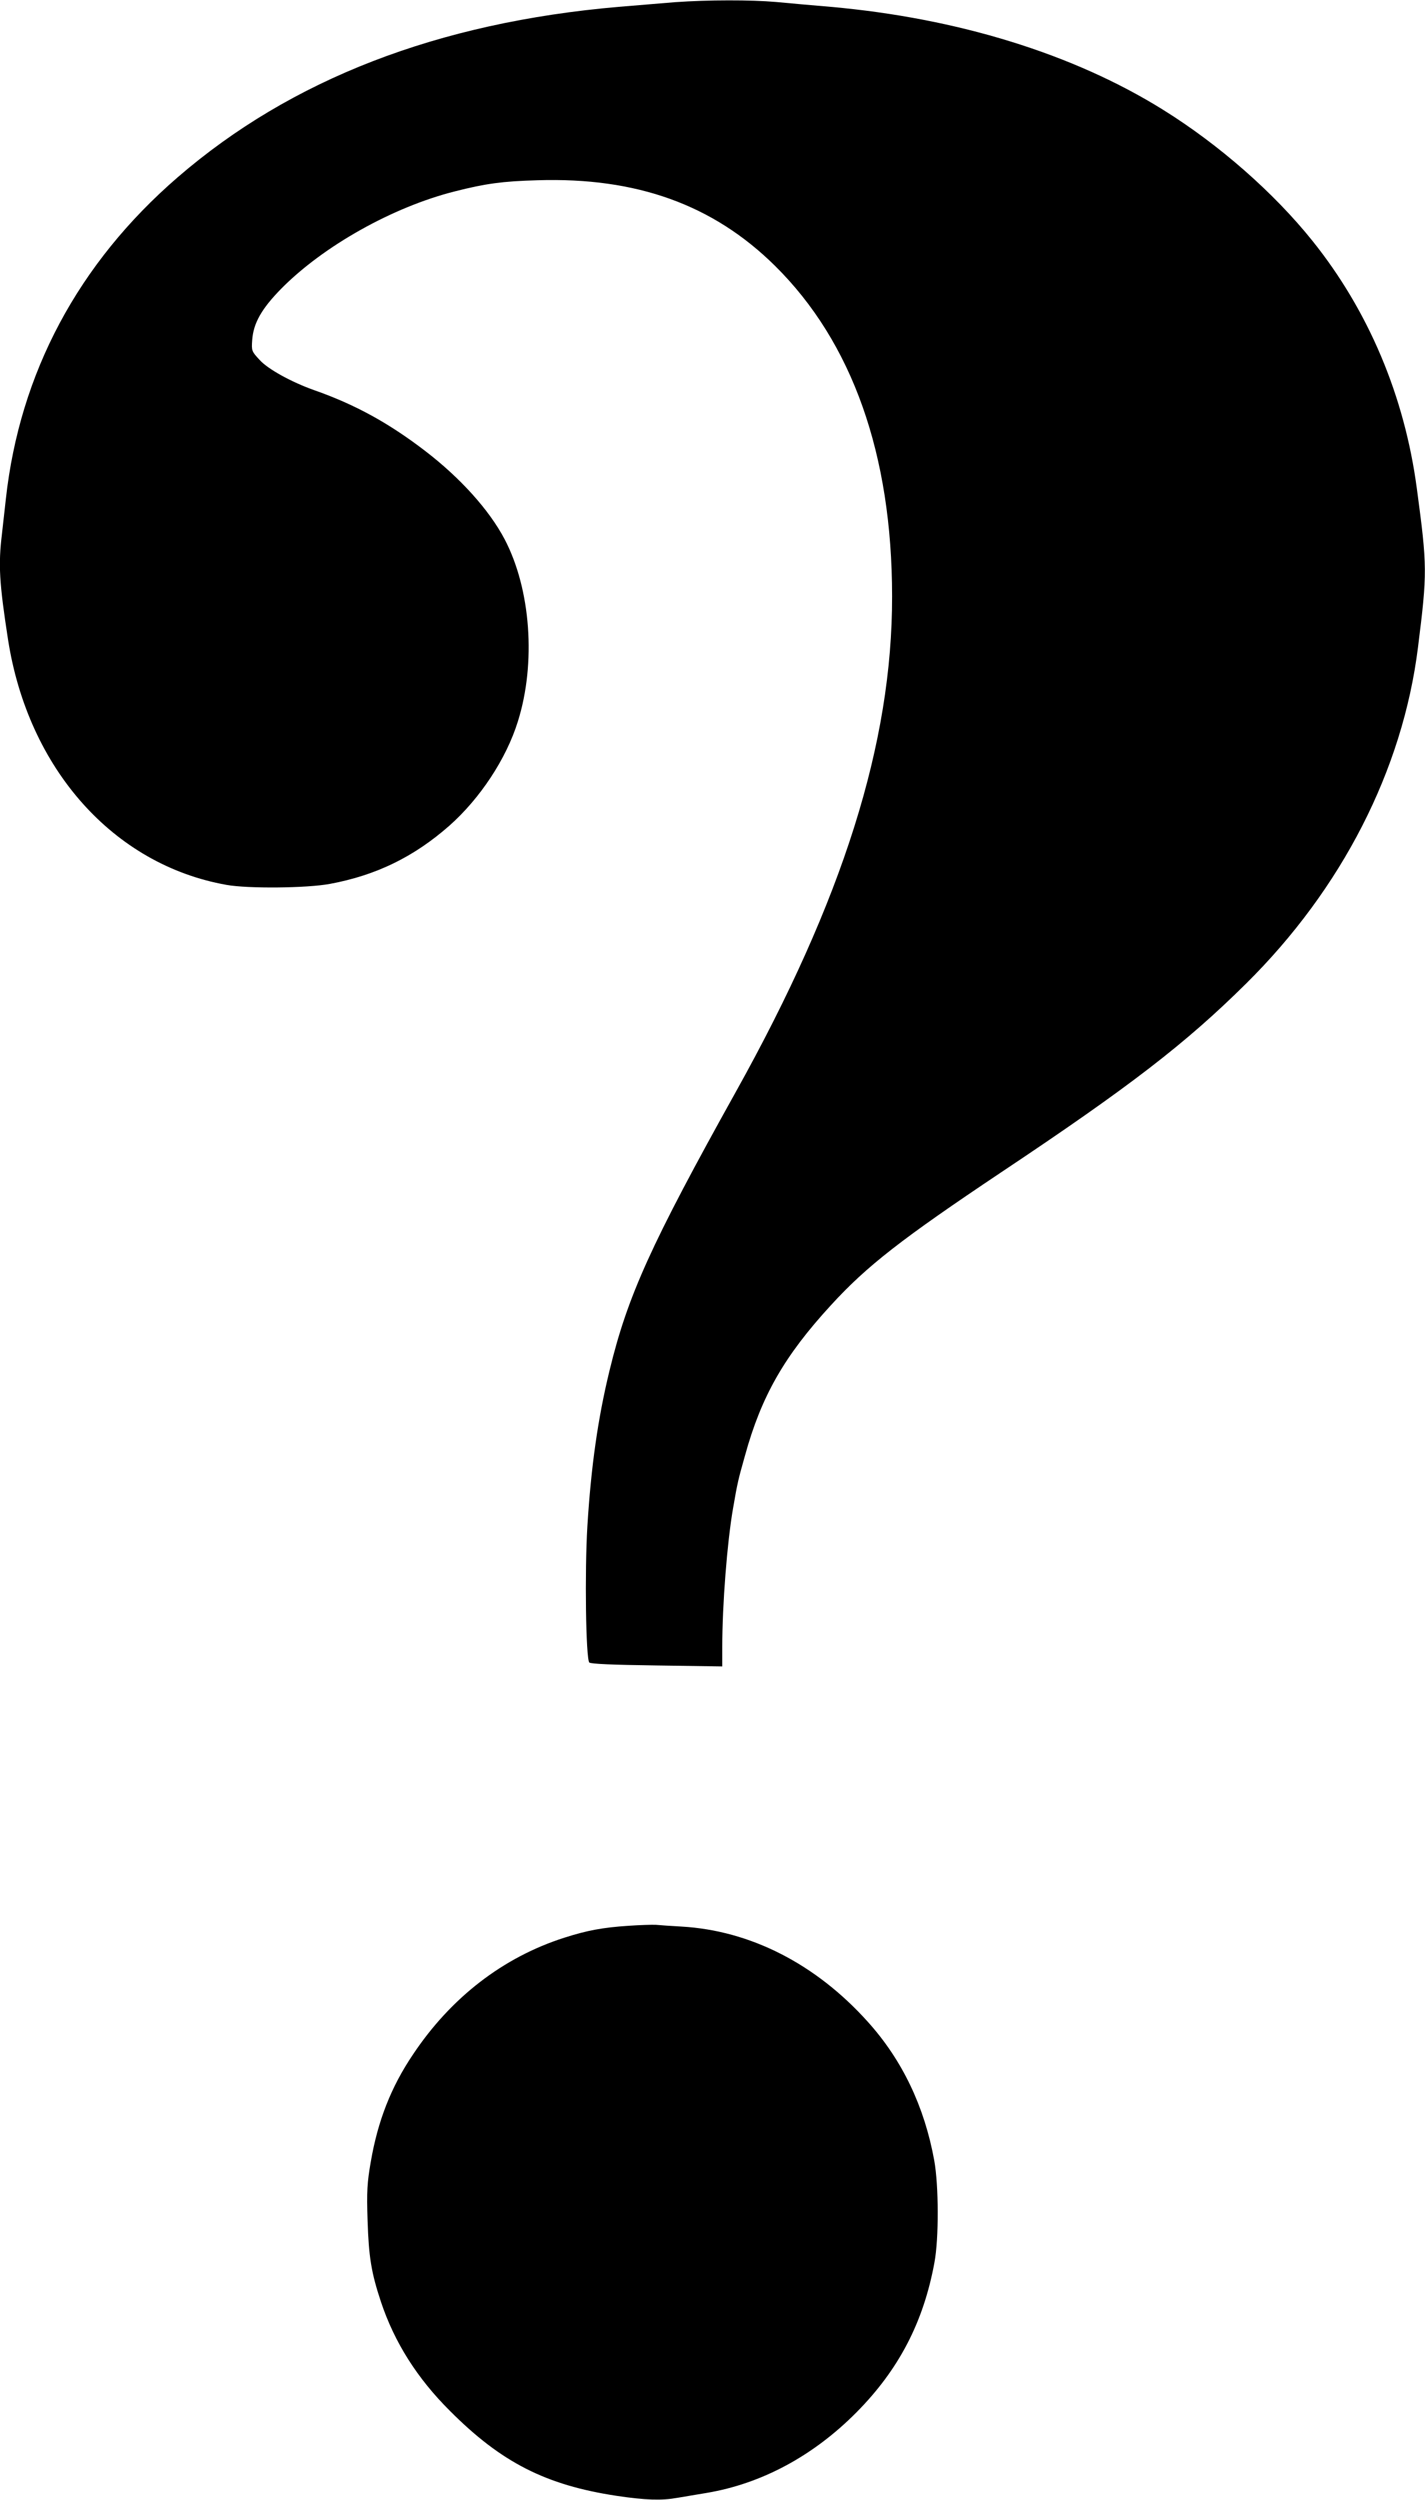
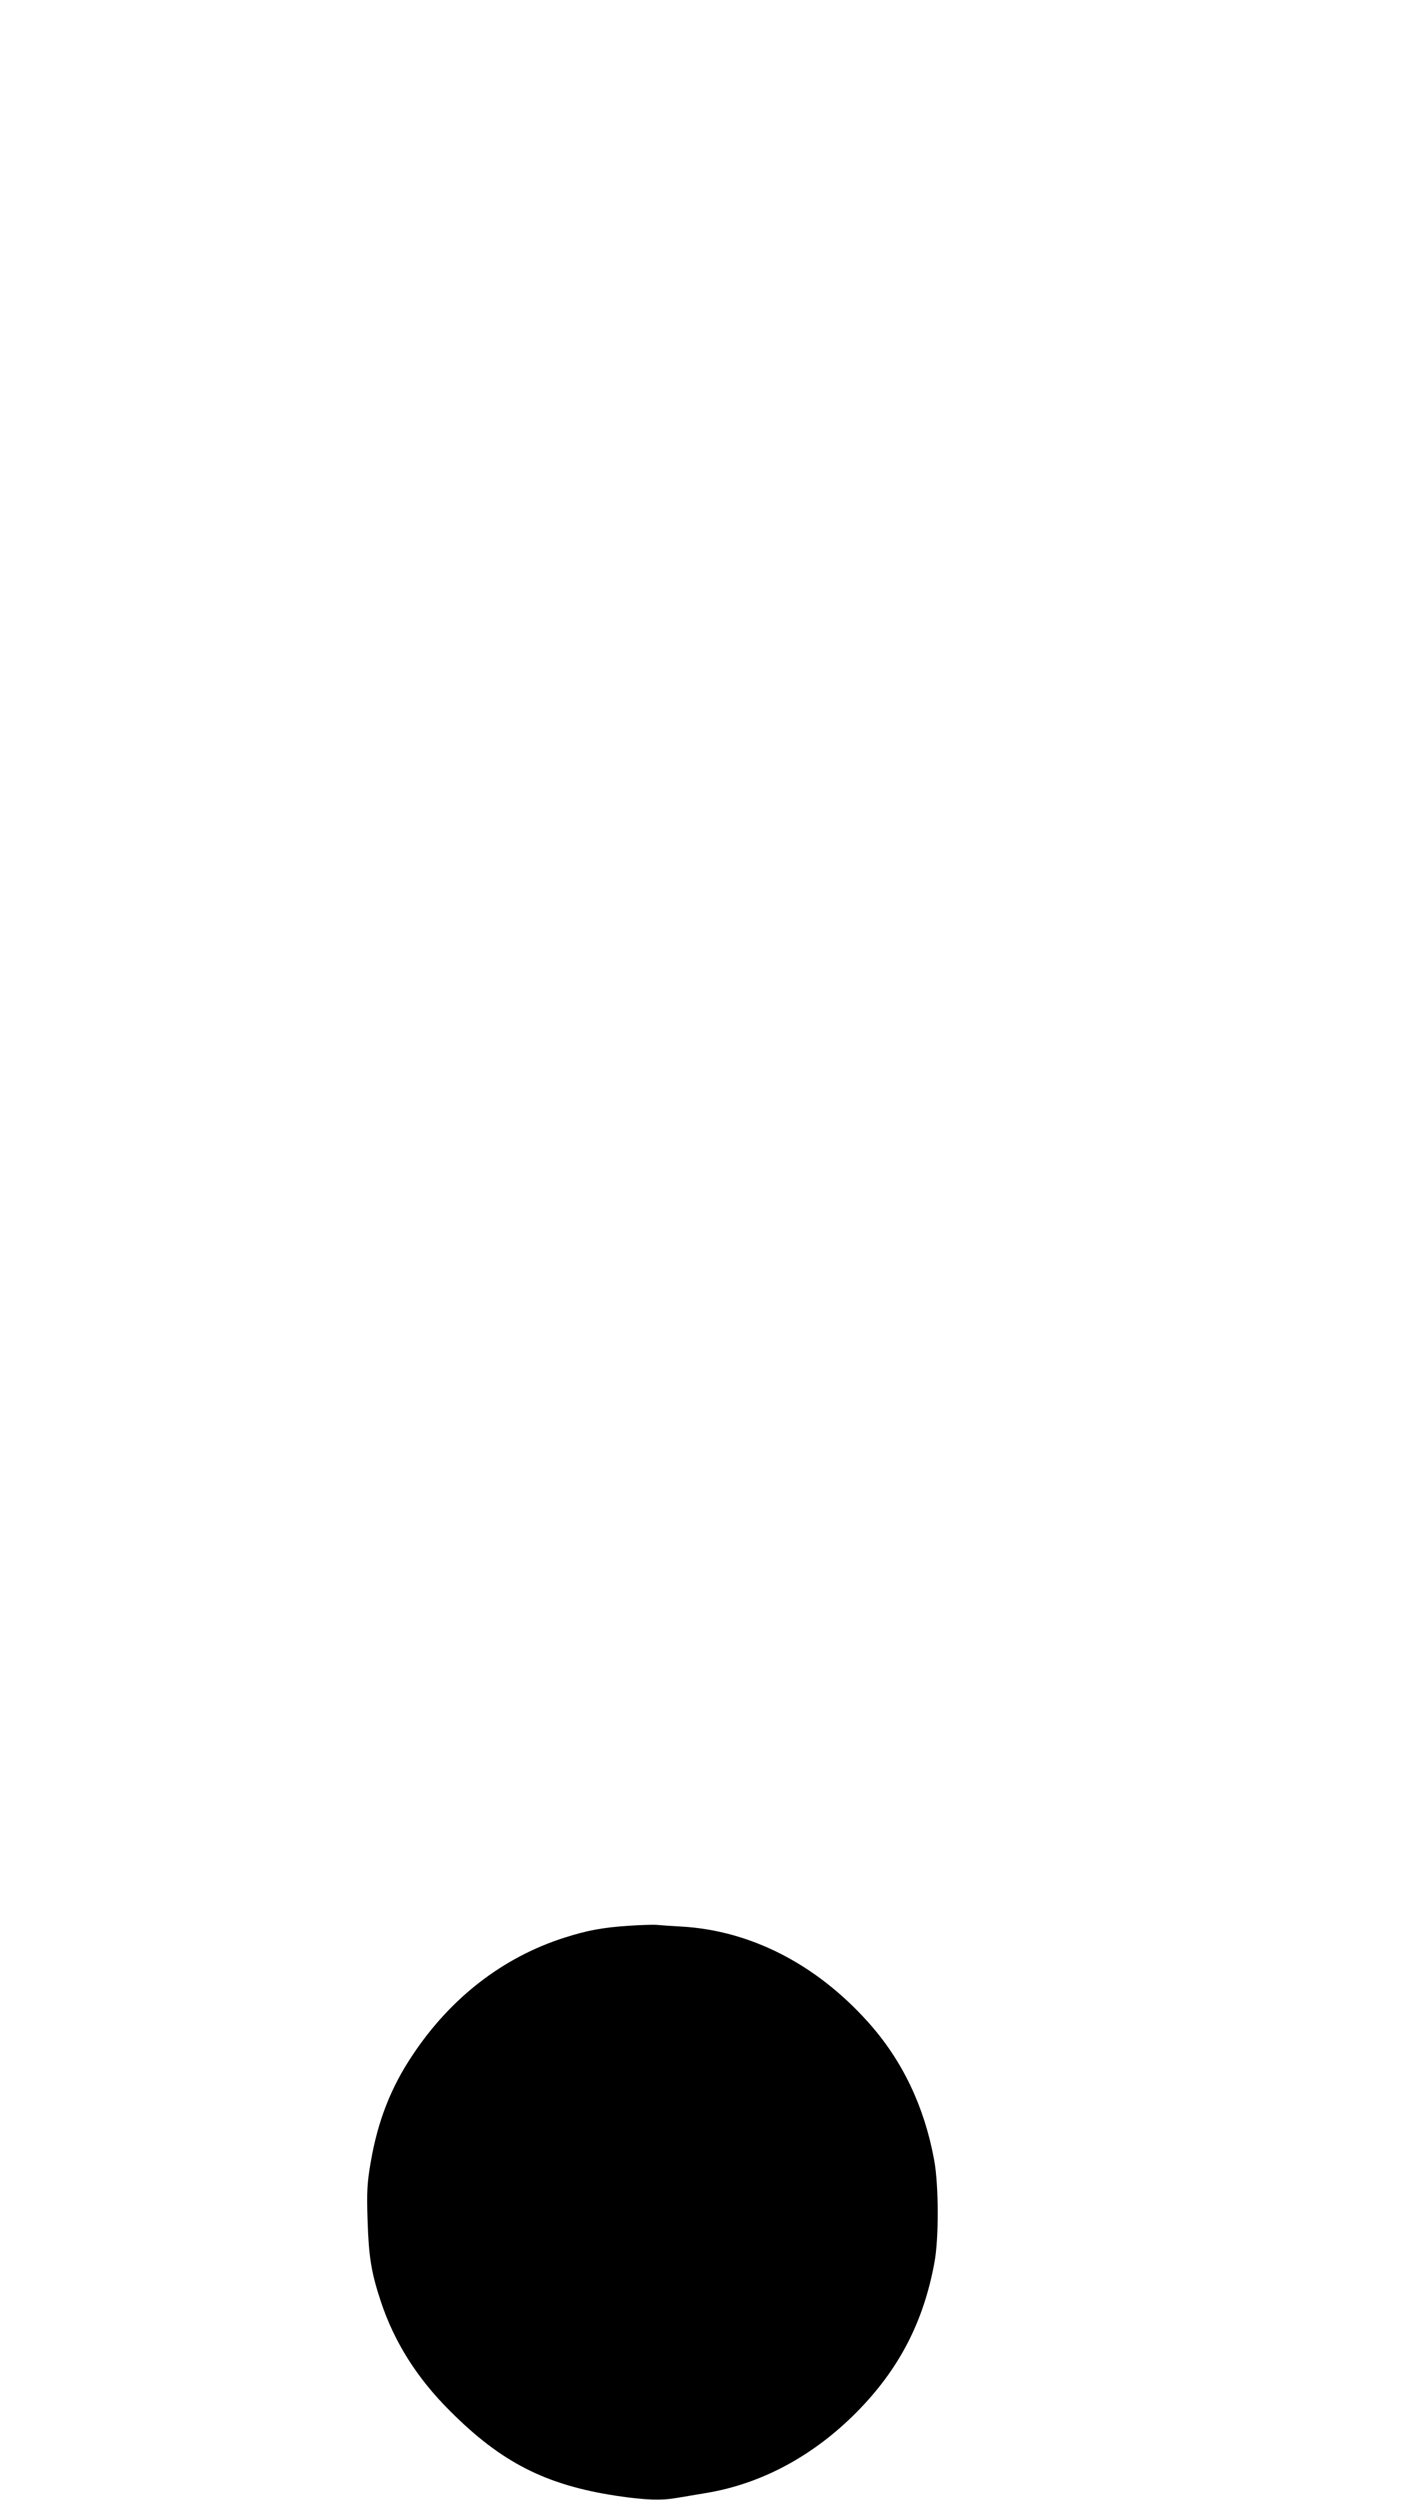
<svg xmlns="http://www.w3.org/2000/svg" version="1.0" width="730pt" height="1280pt" viewBox="0 0 730 1280" preserveAspectRatio="xMidYMid meet">
  <g transform="translate(0,1280) scale(0.1,-0.1)" fill="#000000" stroke="none">
-     <path d="M3460 12789 c-63 -5 -194 -16 -290 -24 -927 -80 -1679 -371 -2260 -873 -509 -440 -809 -1002 -880 -1647 -6 -55 -15 -136 -20 -179 -19 -157 -14 -249 31 -540 103 -663 540 -1154 1119 -1257 112 -20 411 -17 530 5 237 44 430 138 612 298 157 139 292 343 351 534 94 299 66 678 -68 933 -79 150 -227 314 -407 452 -188 144 -360 238 -568 311 -116 41 -238 108 -280 155 -41 44 -42 47 -38 102 6 86 48 160 148 262 216 219 572 419 890 499 157 40 244 52 423 57 508 16 900 -125 1217 -438 396 -391 600 -966 600 -1693 1 -751 -252 -1553 -800 -2536 -435 -781 -555 -1045 -648 -1430 -59 -243 -94 -488 -113 -795 -14 -232 -8 -680 10 -698 7 -7 119 -12 346 -15 l335 -5 0 99 c0 217 25 536 55 709 23 133 26 146 61 270 84 306 202 512 441 772 184 201 360 338 873 681 657 438 943 658 1254 966 490 485 802 1094 880 1721 48 383 48 413 -6 815 -63 472 -247 908 -534 1266 -197 246 -478 493 -766 672 -459 286 -1052 469 -1703 527 -94 8 -220 19 -281 25 -126 11 -347 11 -514 -1z" />
    <path d="M3220 2939 c-135 -9 -213 -24 -329 -61 -313 -100 -581 -306 -776 -599 -112 -166 -180 -340 -216 -551 -18 -105 -21 -149 -16 -298 6 -187 19 -267 68 -415 69 -208 186 -393 354 -560 263 -264 491 -380 854 -435 148 -22 230 -25 312 -10 30 5 97 16 149 25 281 47 545 189 765 410 219 220 346 464 402 770 23 122 22 396 -1 522 -50 276 -164 515 -341 711 -266 296 -602 467 -954 487 -53 3 -112 7 -131 9 -19 1 -82 -1 -140 -5z" />
  </g>
</svg>